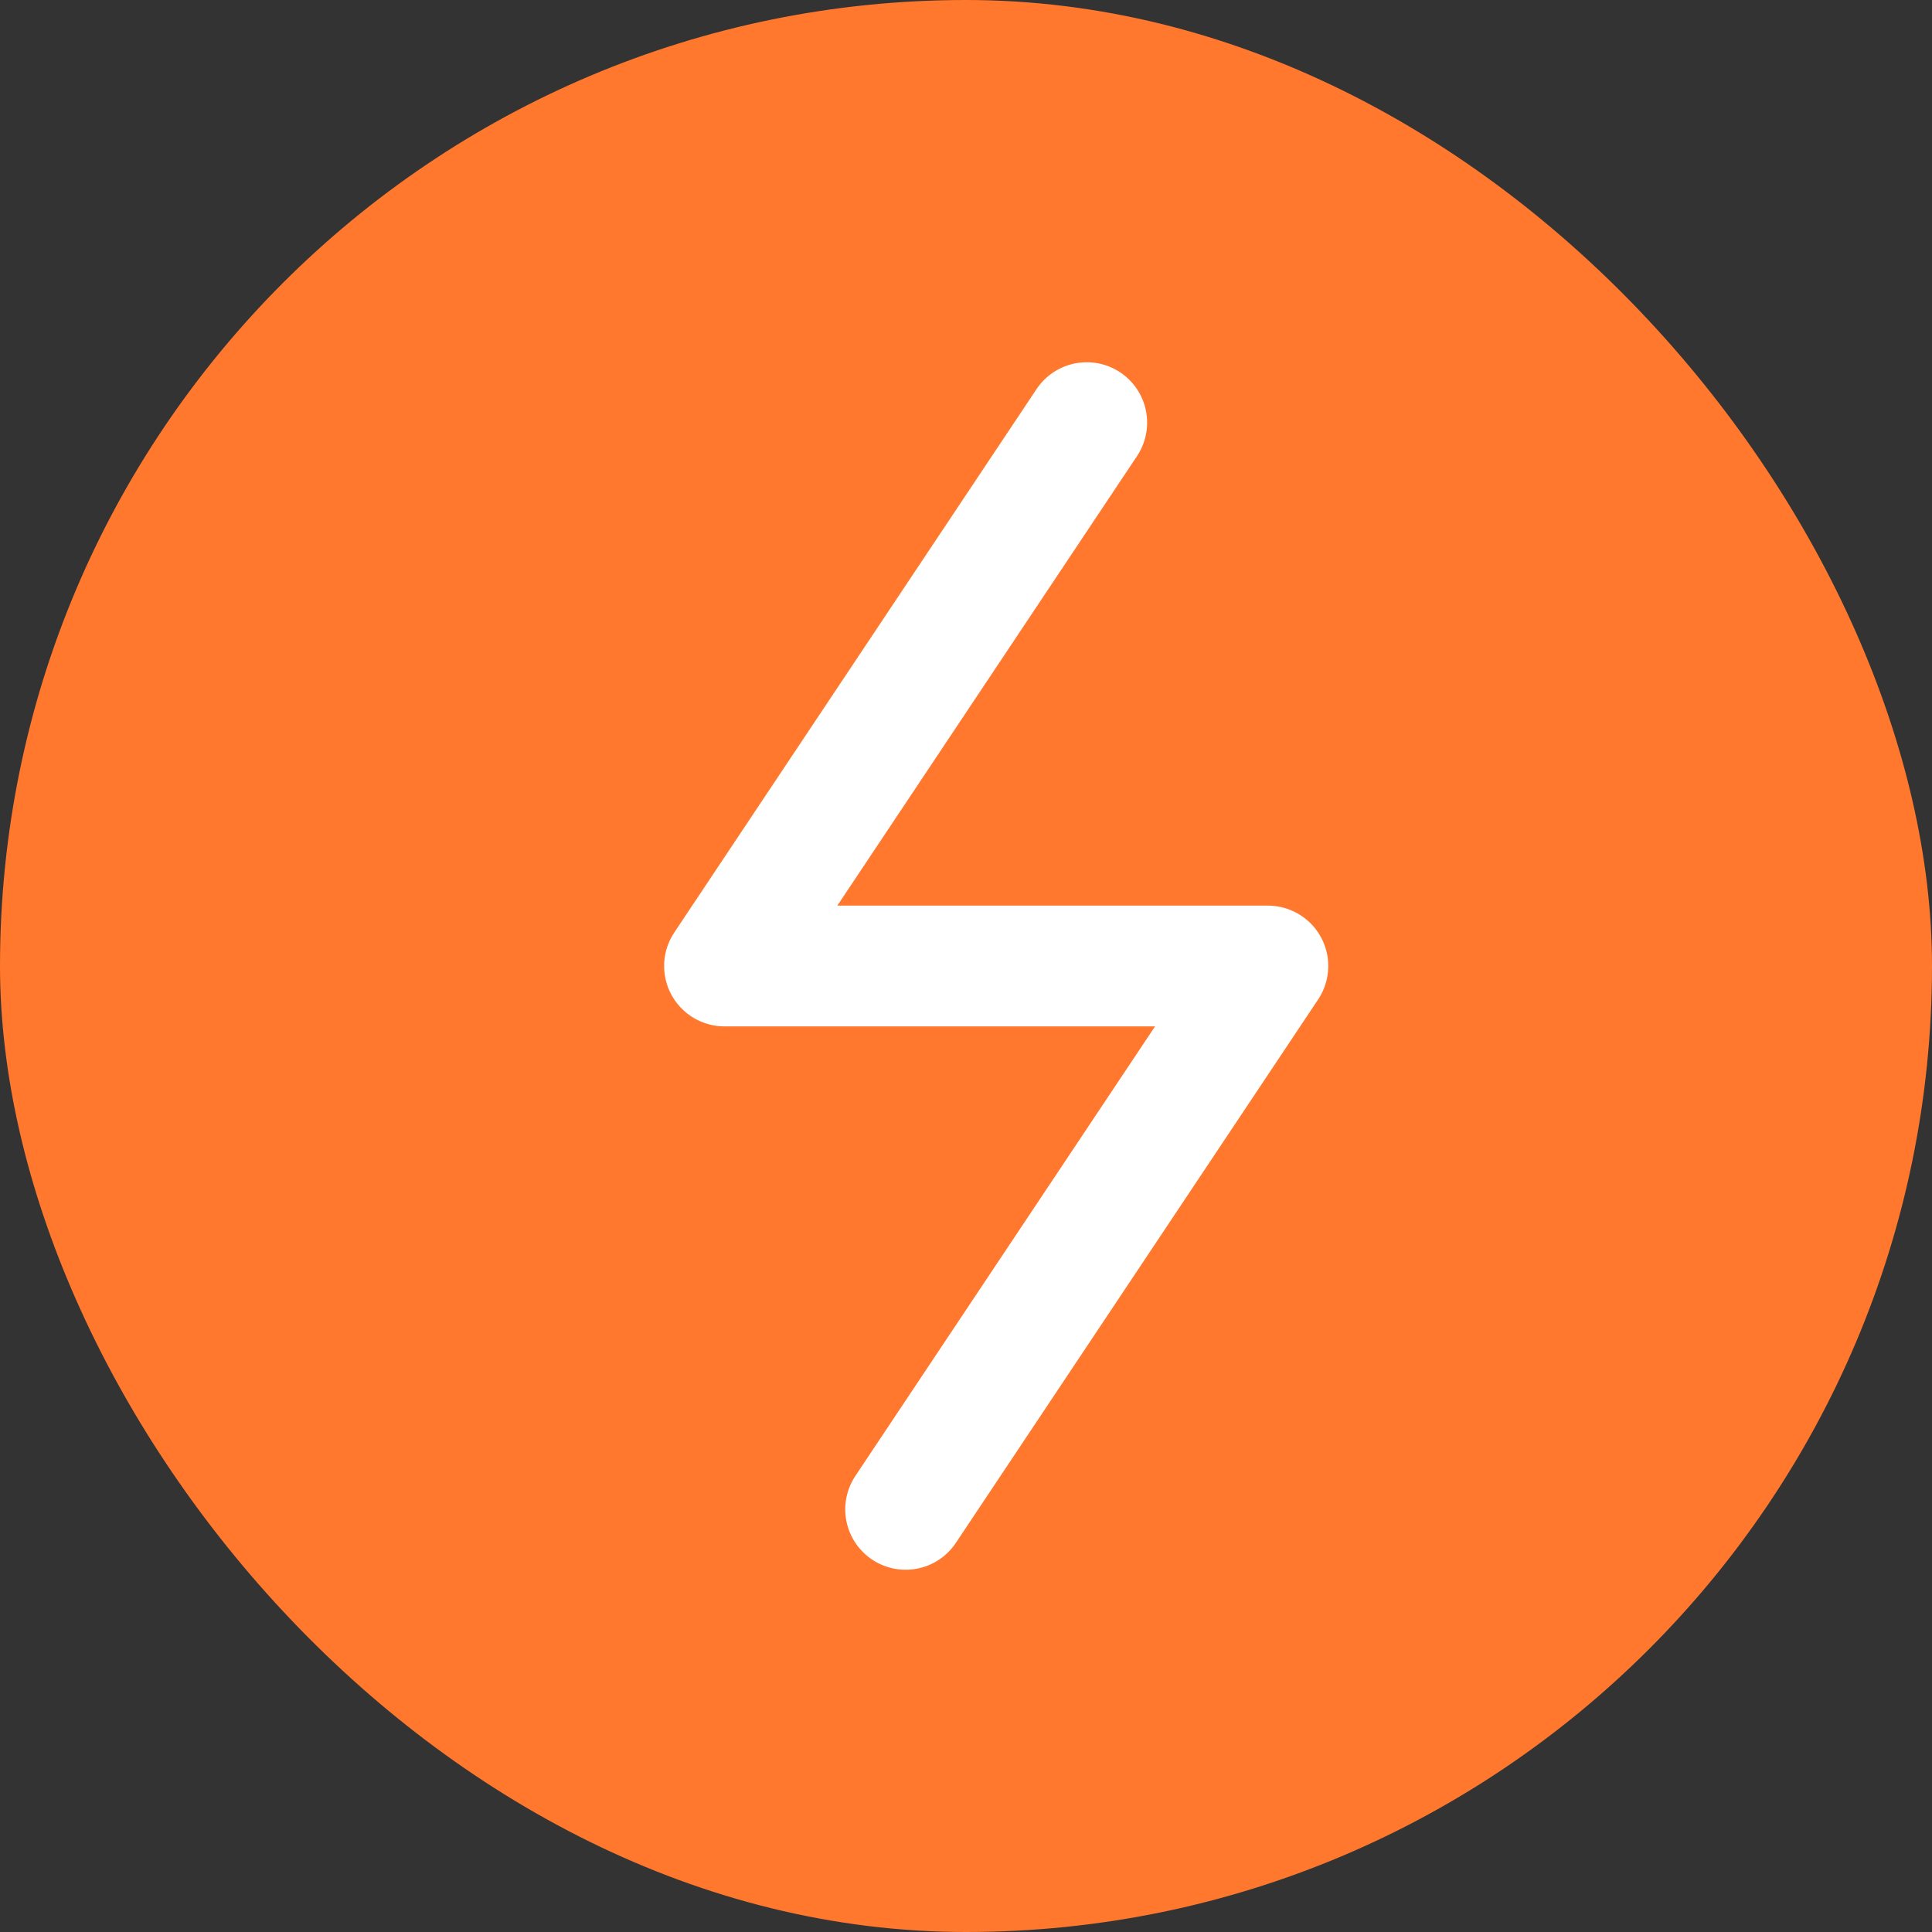
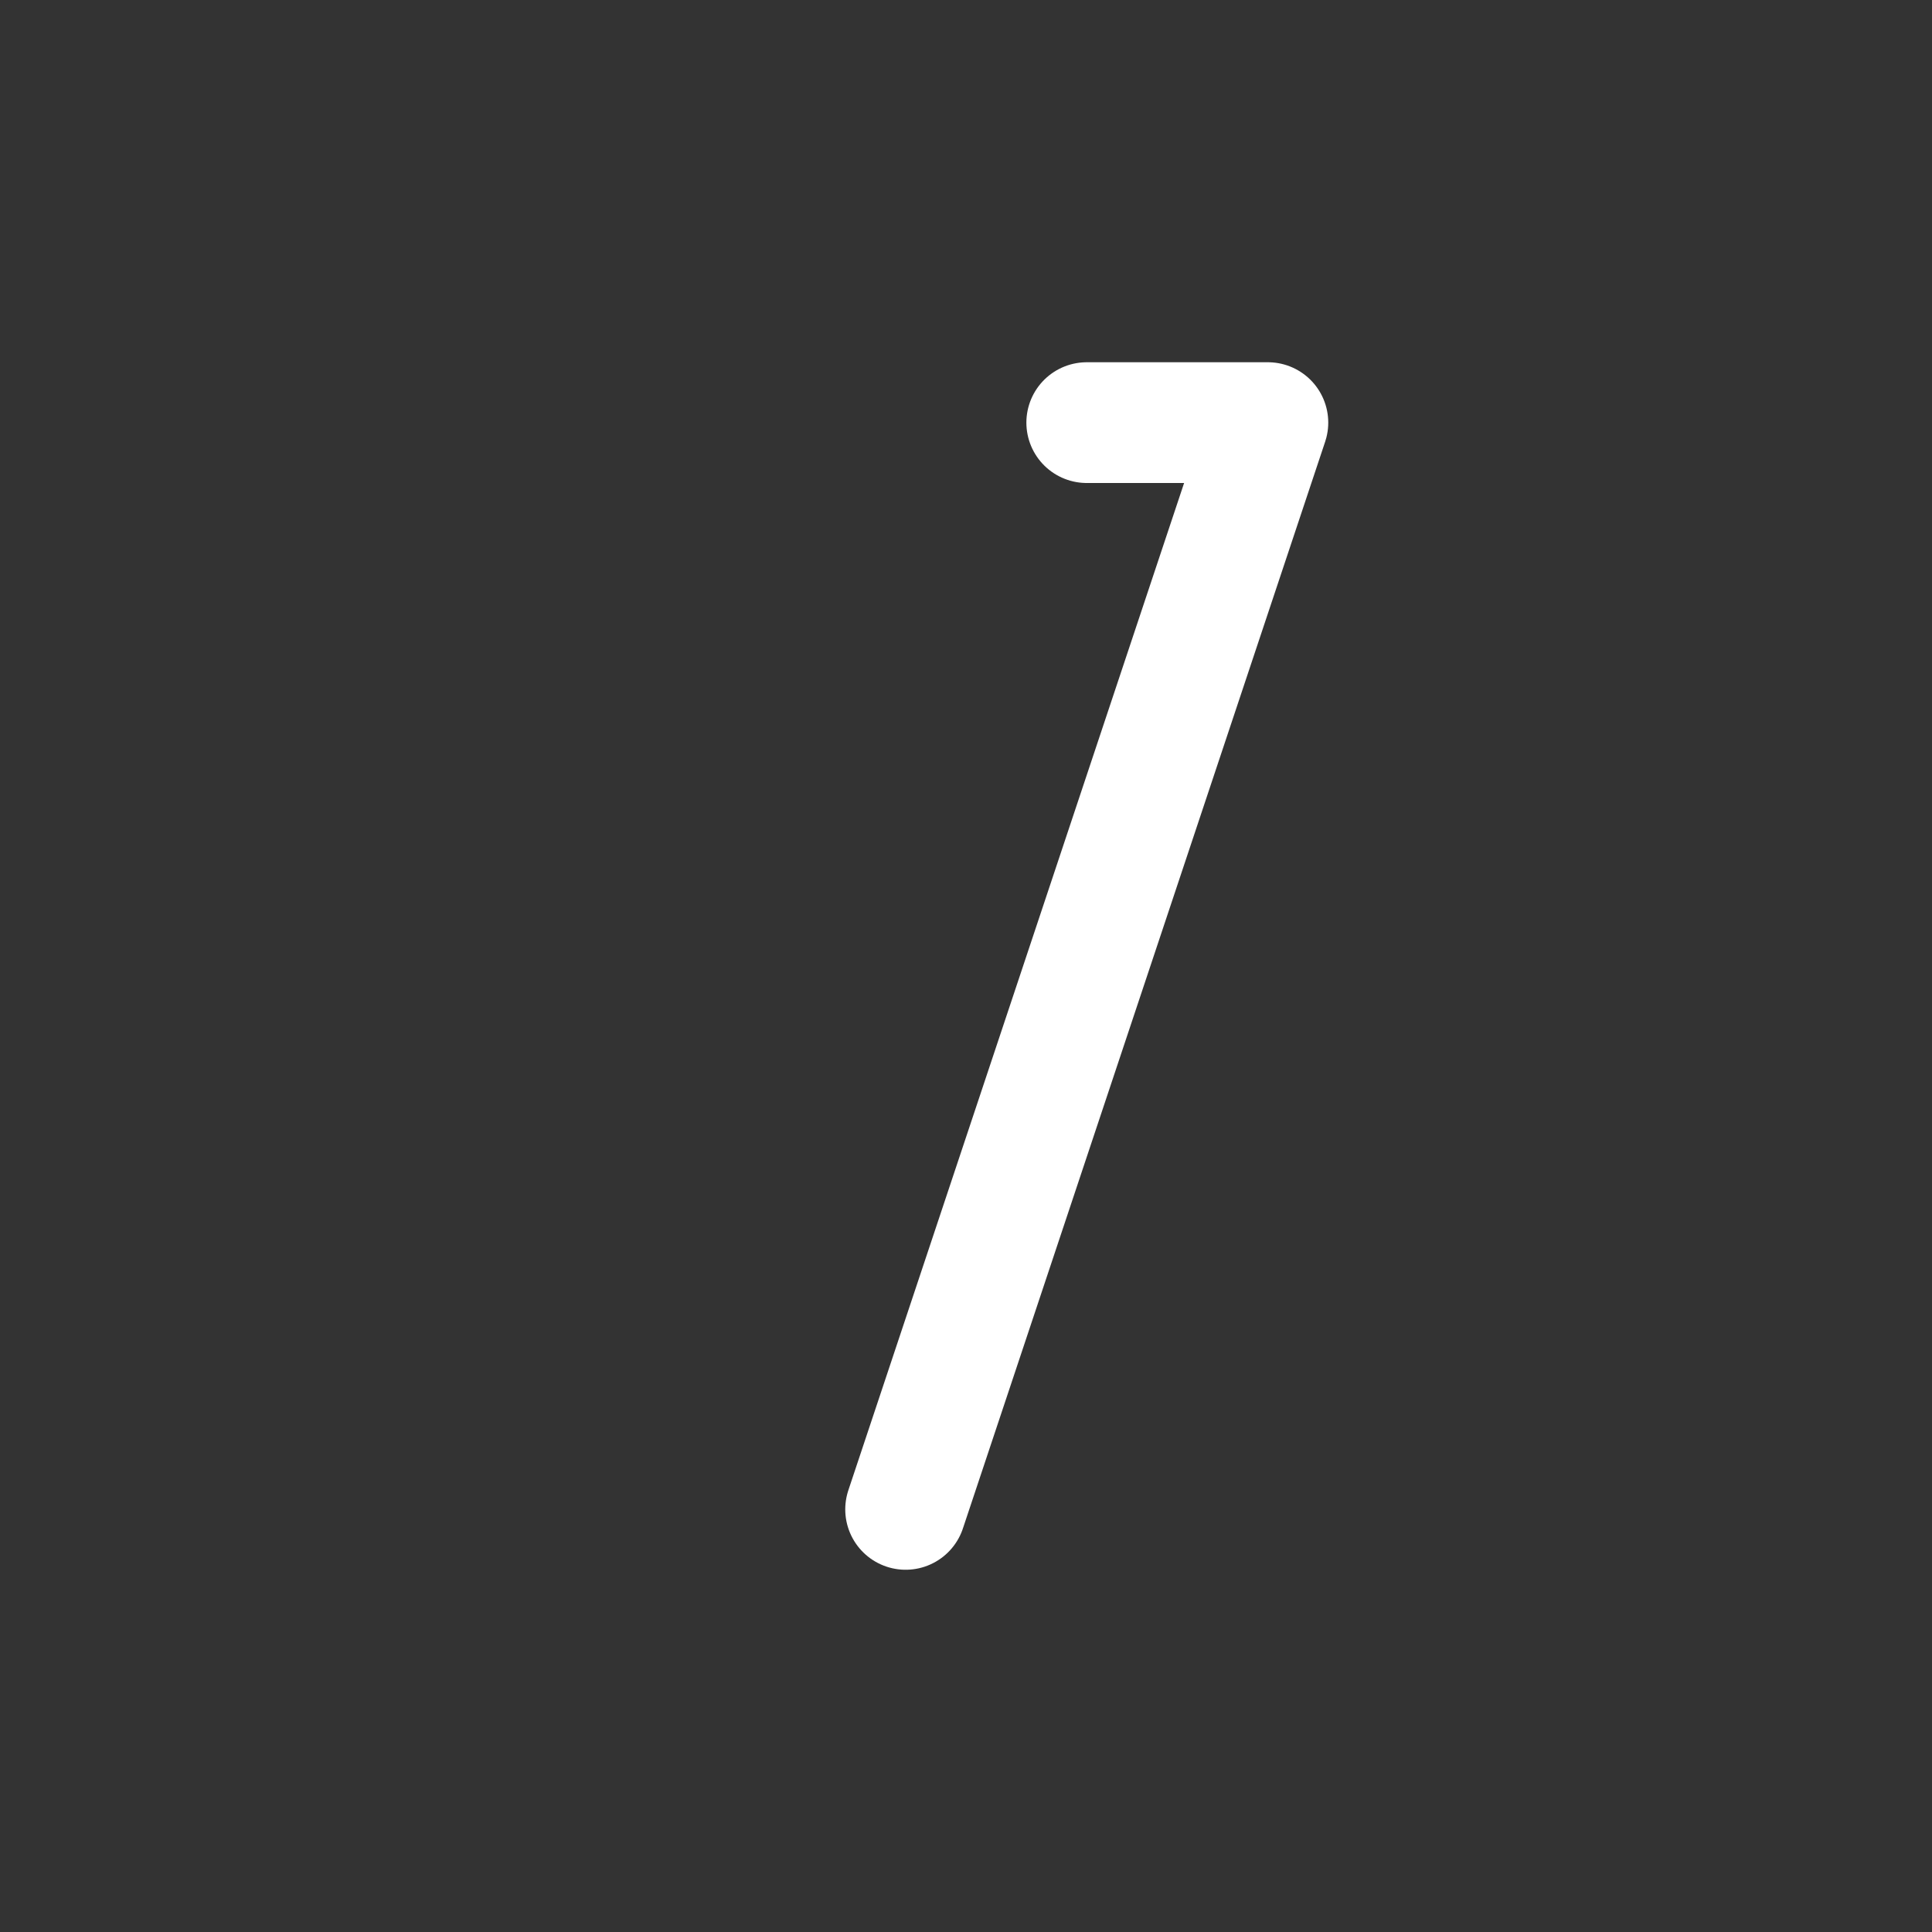
<svg xmlns="http://www.w3.org/2000/svg" width="32" height="32" viewBox="0 0 32 32" fill="none">
  <rect x="0" y="0" width="32" height="32" fill="#333333" stroke="none" />
-   <rect width="32" height="32" rx="16" fill="#FF782D" />
-   <path d="M18 7L12 16H21L15 25" stroke="white" stroke-width="2" stroke-linecap="round" stroke-linejoin="round" />
+   <path d="M18 7H21L15 25" stroke="white" stroke-width="2" stroke-linecap="round" stroke-linejoin="round" />
</svg>